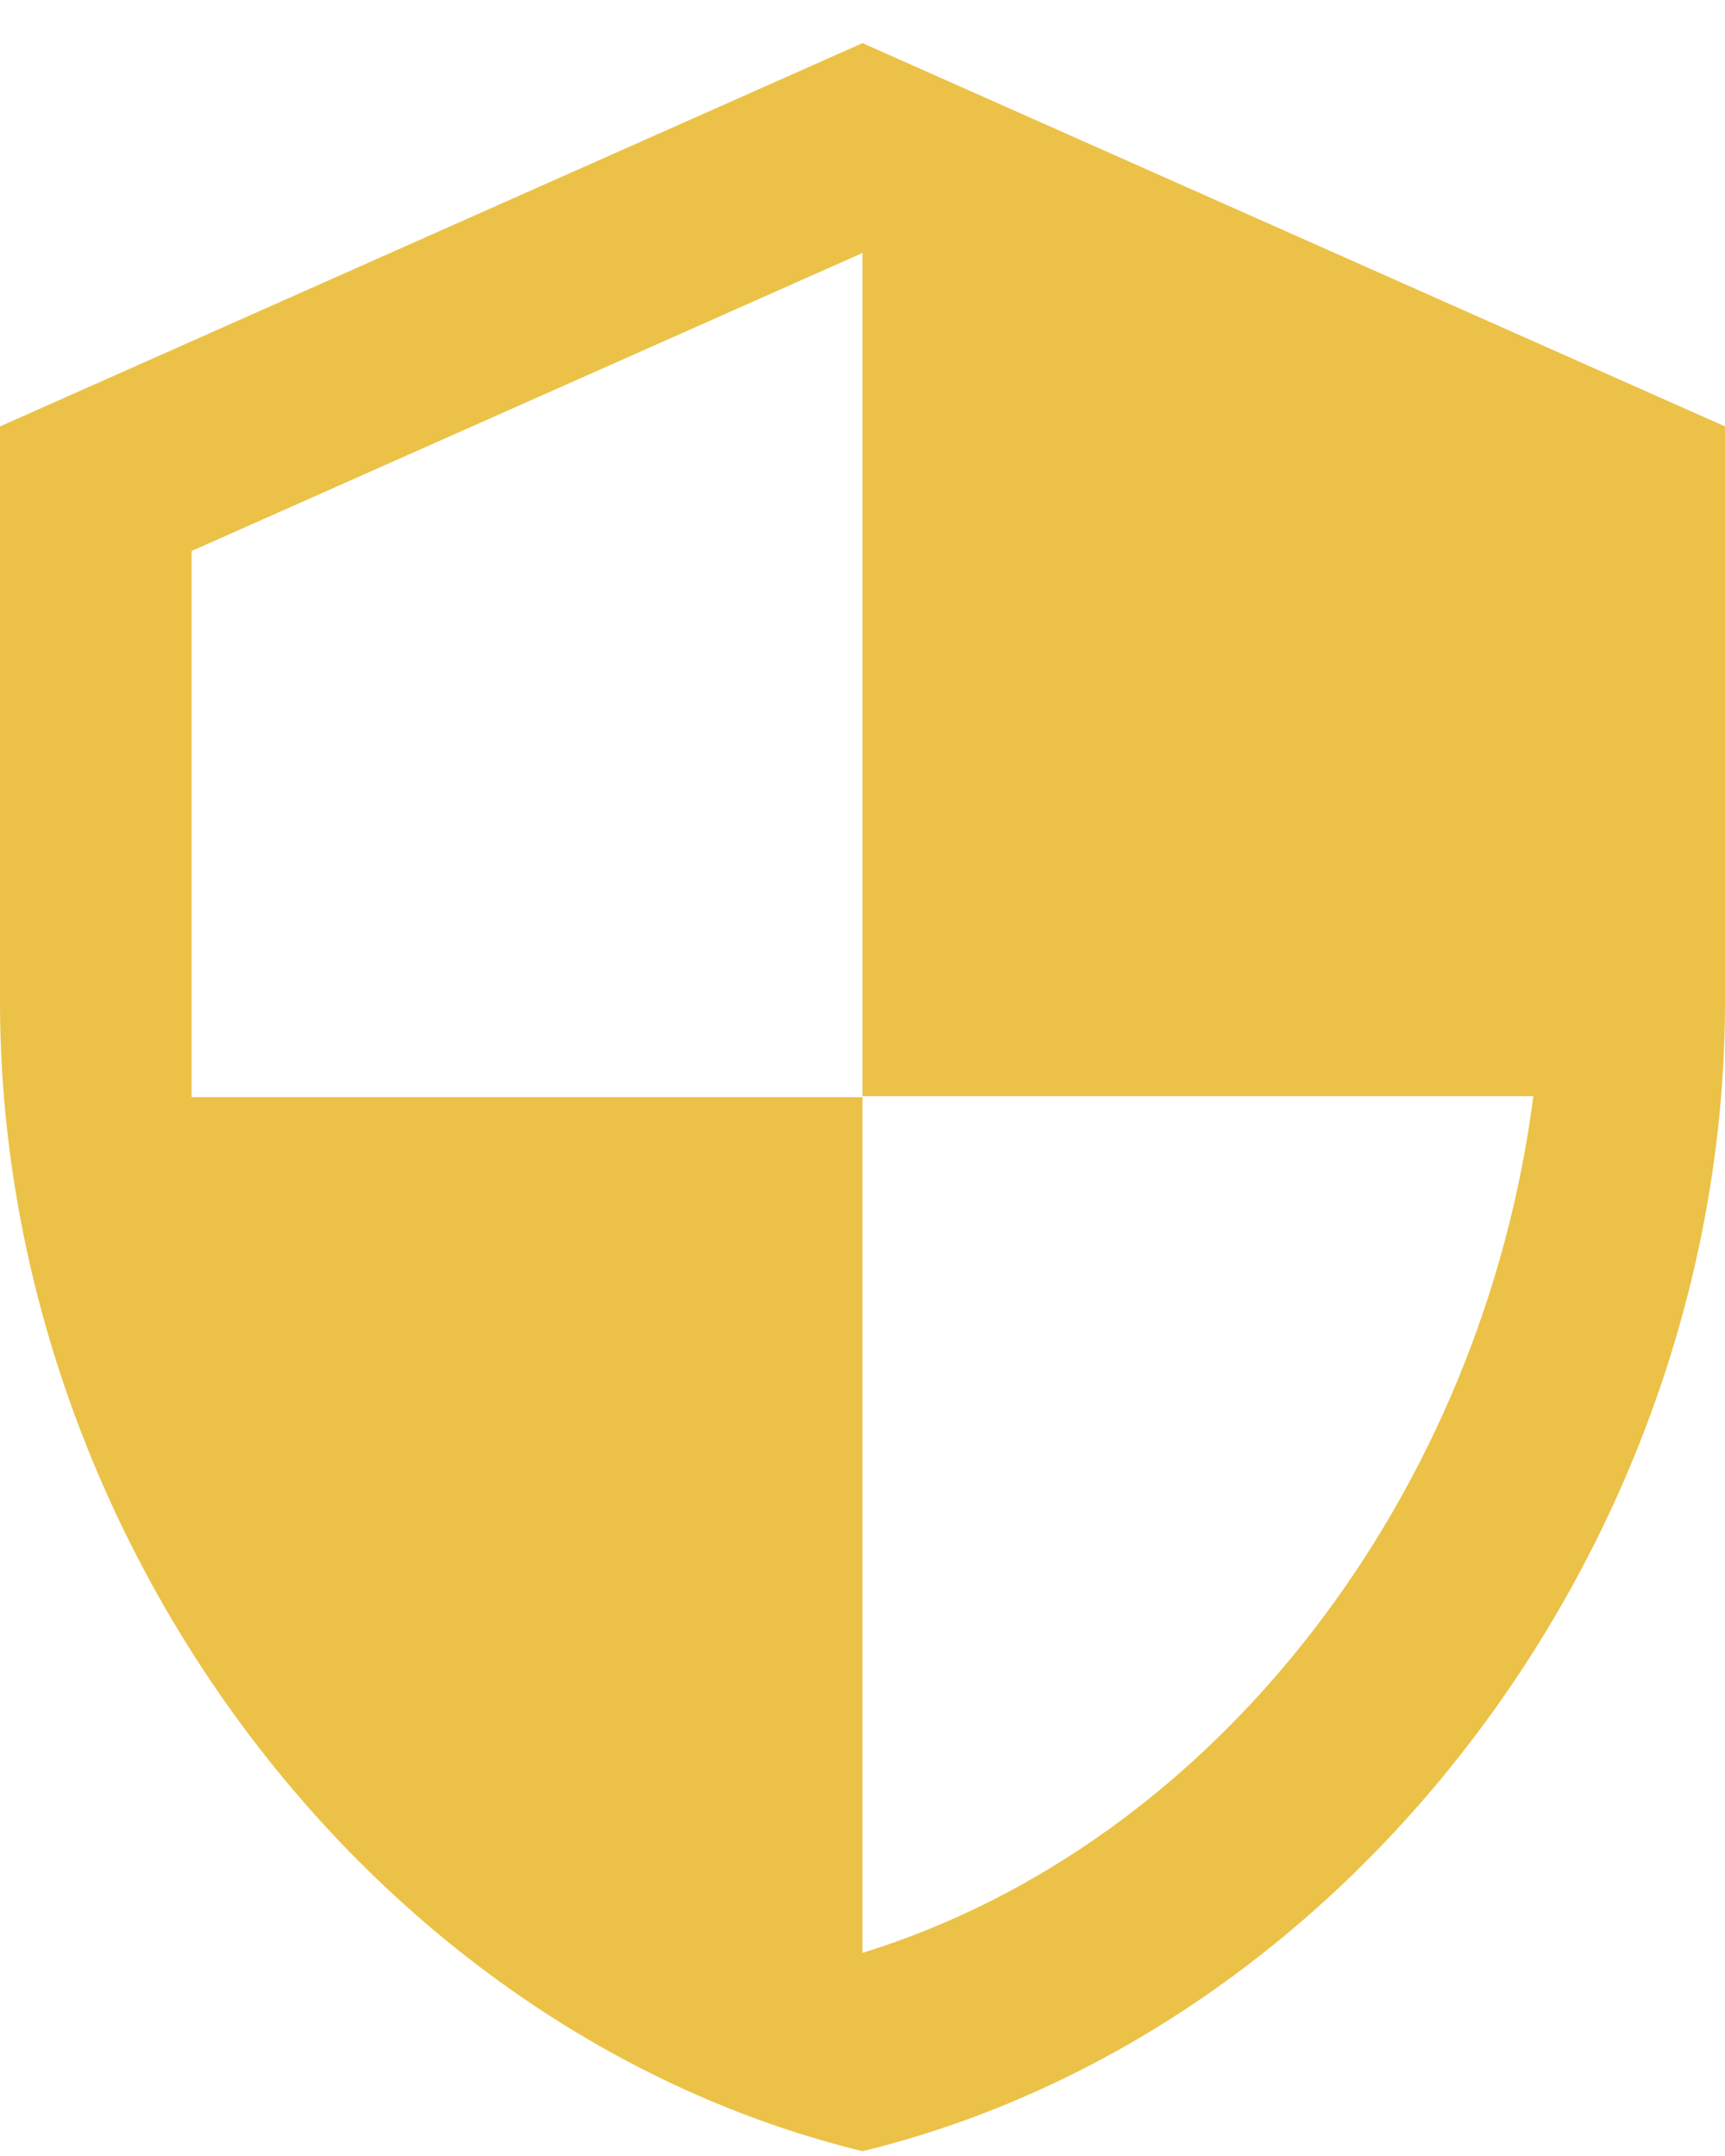
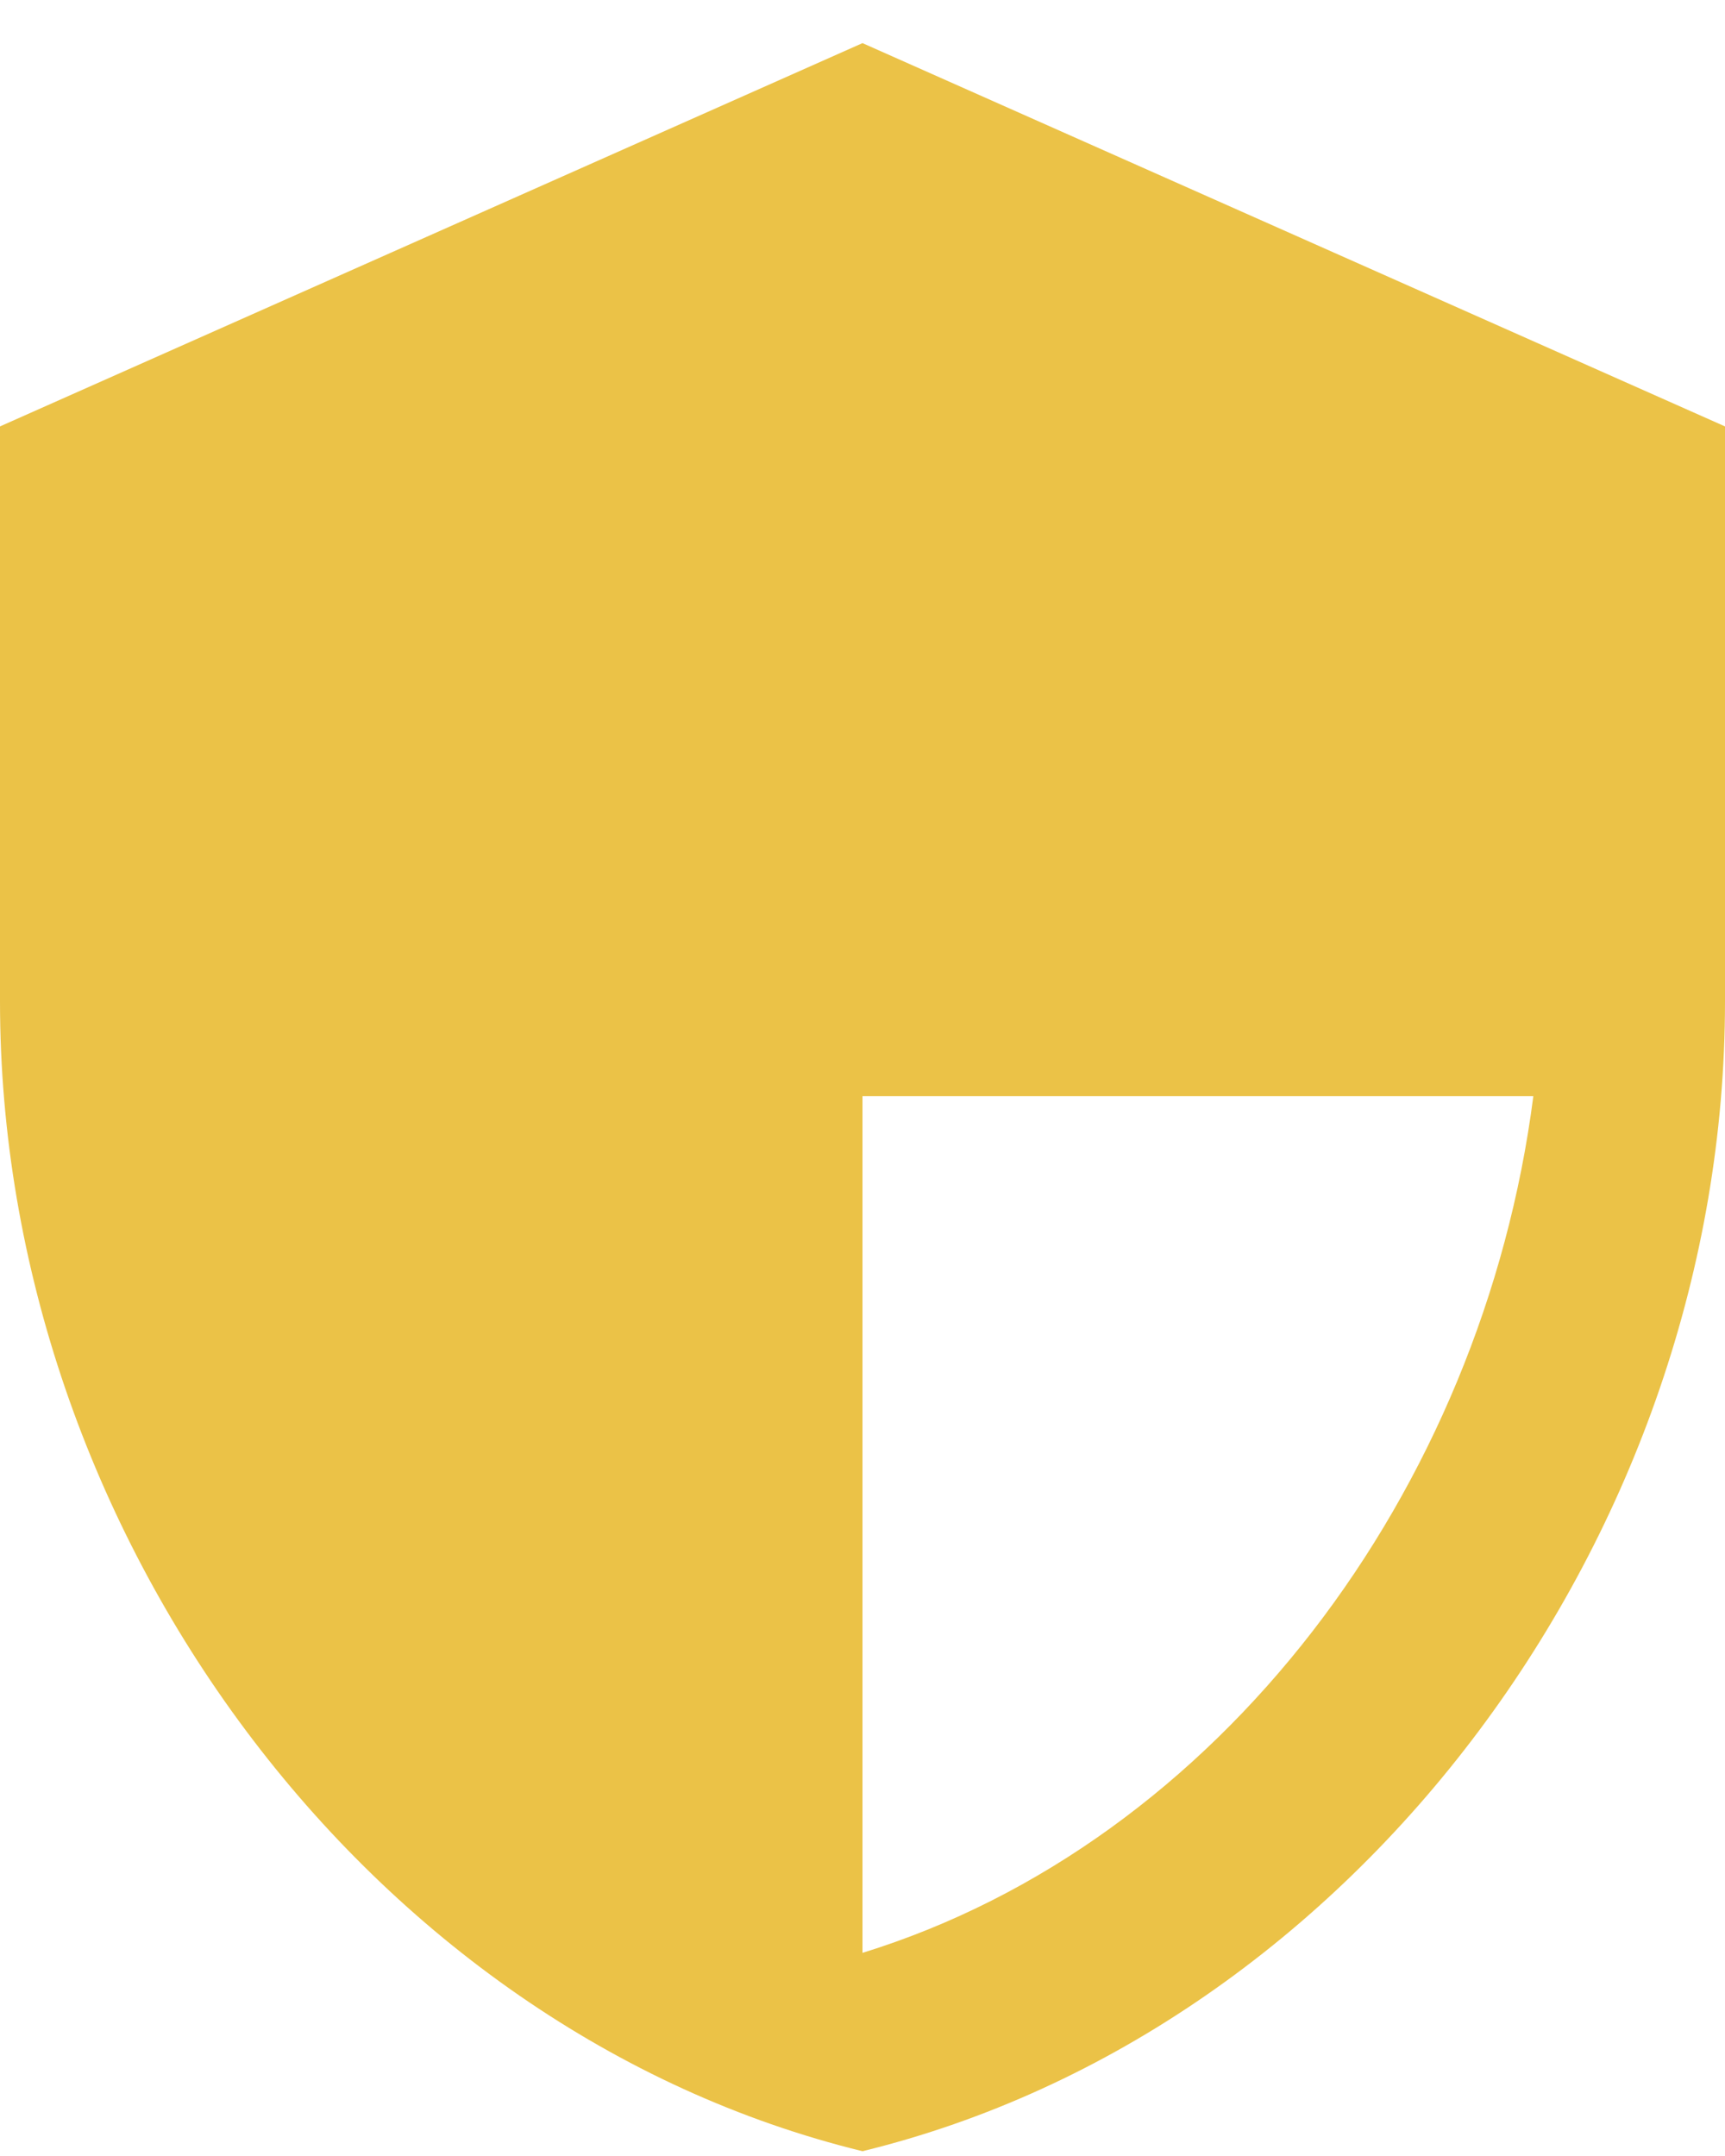
<svg xmlns="http://www.w3.org/2000/svg" width="36" height="45" viewBox="0 0 36 45" fill="none">
-   <path d="M18 0.9L0 8.9V20.9C0 32 7.68 42.38 18 44.9C28.32 42.38 36 32 36 20.9V8.9L18 0.9ZM18 22.88H32C30.94 31.12 25.44 38.46 18 40.76V22.9H4V11.5L18 5.28V22.88Z" fill="#EBC247" />
+   <path d="M18 0.9L0 8.9V20.9C0 32 7.68 42.38 18 44.9C28.32 42.38 36 32 36 20.9V8.9L18 0.9ZM18 22.88H32C30.94 31.12 25.44 38.46 18 40.76V22.9V11.5L18 5.28V22.88Z" fill="#EBC247" />
</svg>